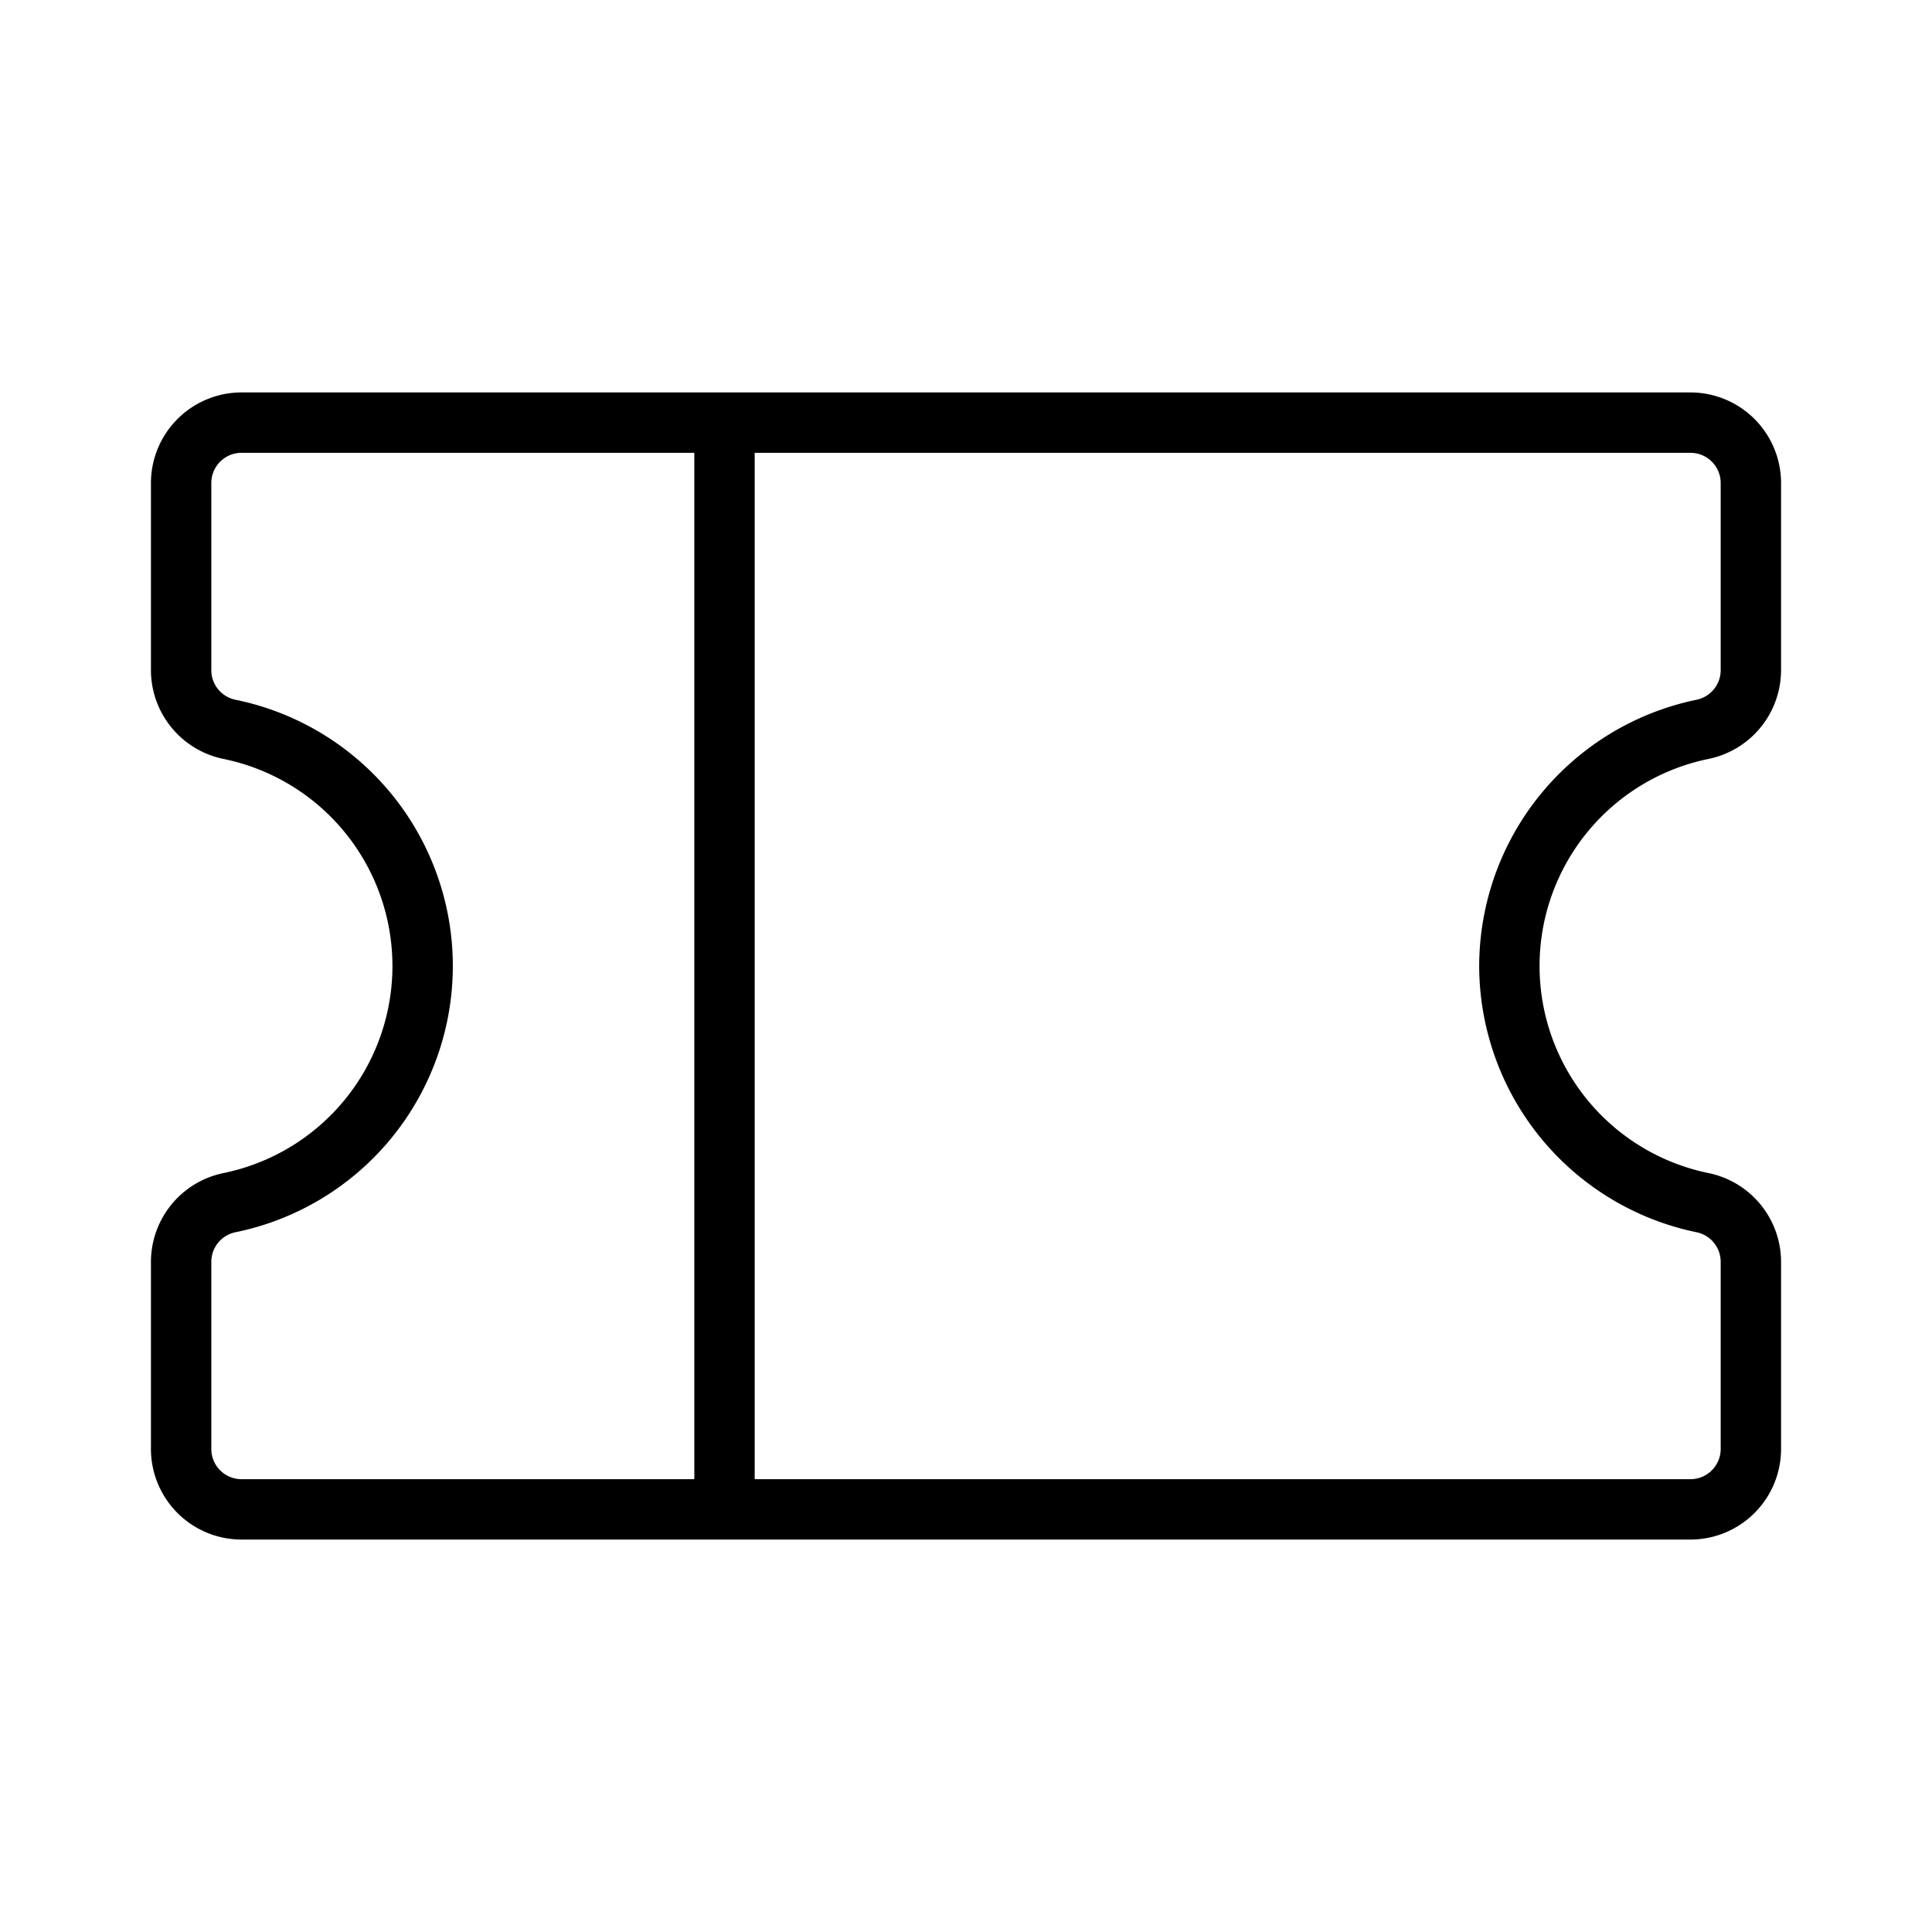
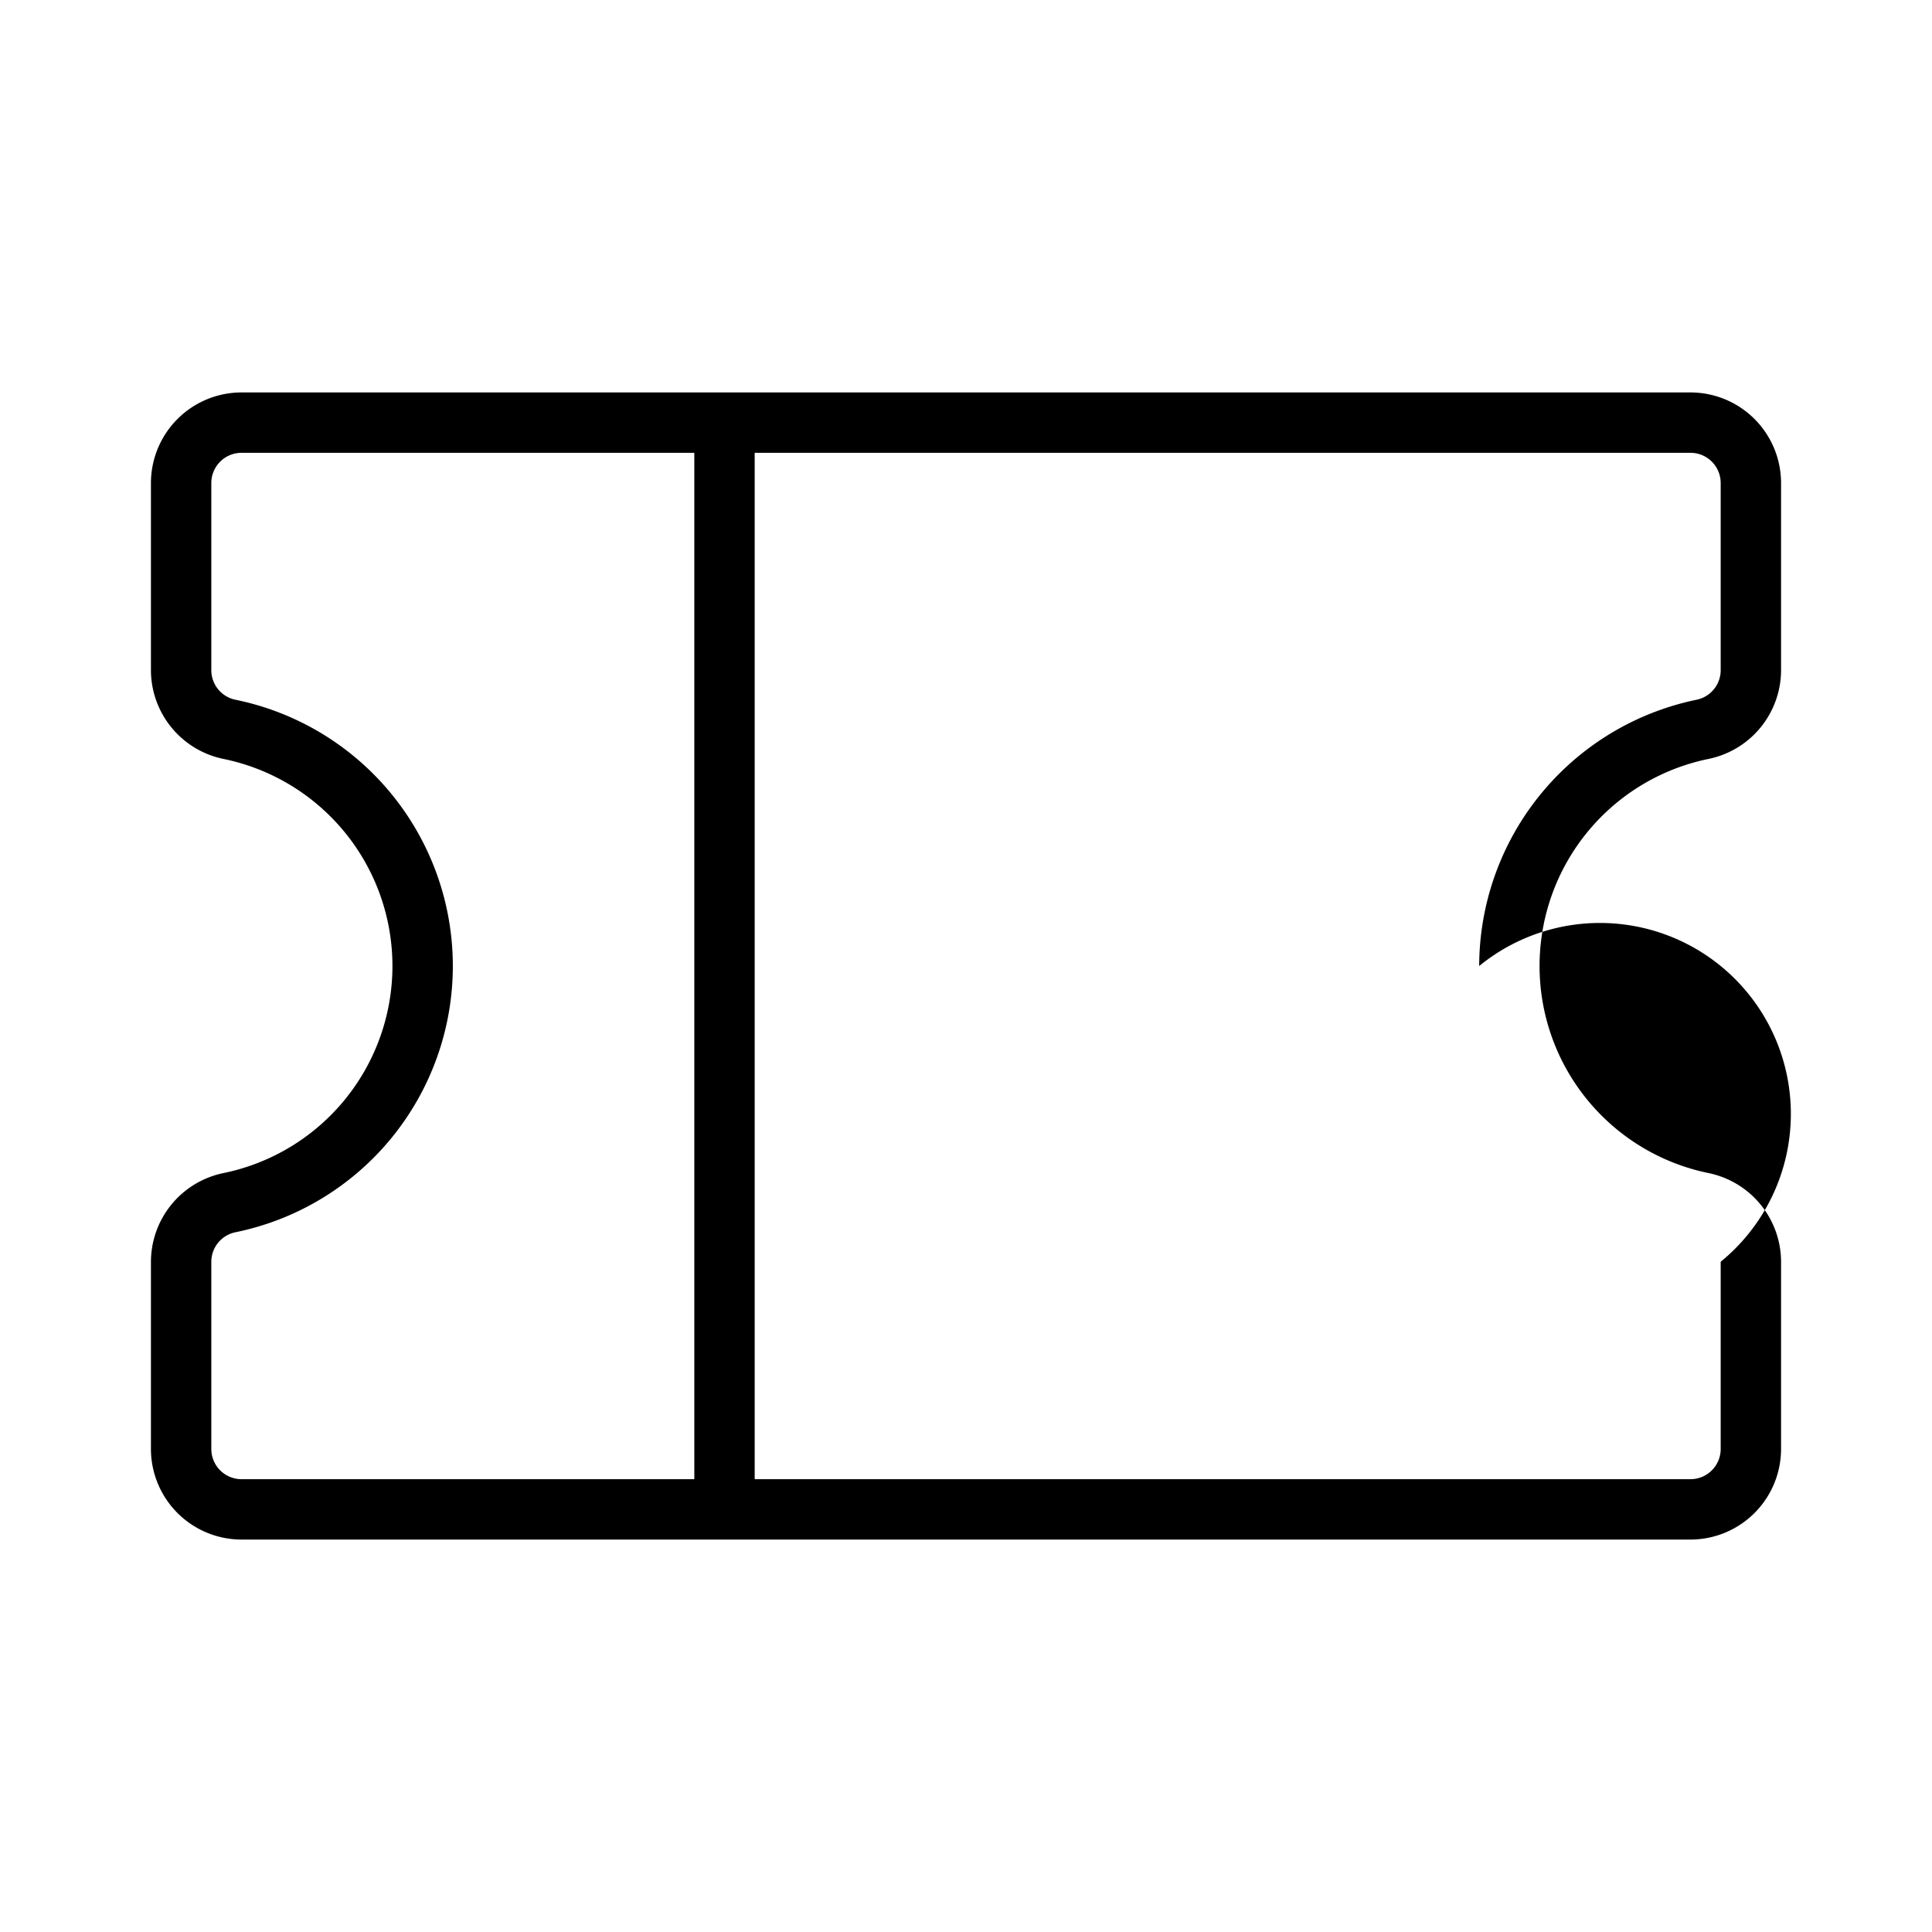
<svg xmlns="http://www.w3.org/2000/svg" fill="#000000" width="800px" height="800px" viewBox="0 0 256 256" id="Flat">
-   <path d="M226.396,100.56A12.028,12.028,0,0,0,236,88.81V64a12.013,12.013,0,0,0-12-12H32A12.013,12.013,0,0,0,20,64V88.81a12.028,12.028,0,0,0,9.604,11.75,28.008,28.008,0,0,1,0,54.88A12.028,12.028,0,0,0,20,167.19V192a12.013,12.013,0,0,0,12,12H224a12.013,12.013,0,0,0,12-12V167.19a12.028,12.028,0,0,0-9.604-11.75,28.008,28.008,0,0,1,0-54.88ZM28,192V167.19a4.002,4.002,0,0,1,3.195-3.91,36.008,36.008,0,0,0,0-70.561A4.002,4.002,0,0,1,28,88.81V64a4.004,4.004,0,0,1,4-4H92V196H32A4.004,4.004,0,0,1,28,192Zm168-64a36.098,36.098,0,0,0,28.805,35.28A4.002,4.002,0,0,1,228,167.19V192a4.004,4.004,0,0,1-4,4H100V60H224a4.004,4.004,0,0,1,4,4V88.81a4.002,4.002,0,0,1-3.195,3.91A36.098,36.098,0,0,0,196,128Z" />
+   <path d="M226.396,100.56A12.028,12.028,0,0,0,236,88.81V64a12.013,12.013,0,0,0-12-12H32A12.013,12.013,0,0,0,20,64V88.81a12.028,12.028,0,0,0,9.604,11.75,28.008,28.008,0,0,1,0,54.88A12.028,12.028,0,0,0,20,167.19V192a12.013,12.013,0,0,0,12,12H224a12.013,12.013,0,0,0,12-12V167.19a12.028,12.028,0,0,0-9.604-11.75,28.008,28.008,0,0,1,0-54.88ZM28,192V167.19a4.002,4.002,0,0,1,3.195-3.91,36.008,36.008,0,0,0,0-70.561A4.002,4.002,0,0,1,28,88.81V64a4.004,4.004,0,0,1,4-4H92V196H32A4.004,4.004,0,0,1,28,192Zm168-64A4.002,4.002,0,0,1,228,167.19V192a4.004,4.004,0,0,1-4,4H100V60H224a4.004,4.004,0,0,1,4,4V88.81a4.002,4.002,0,0,1-3.195,3.91A36.098,36.098,0,0,0,196,128Z" />
</svg>